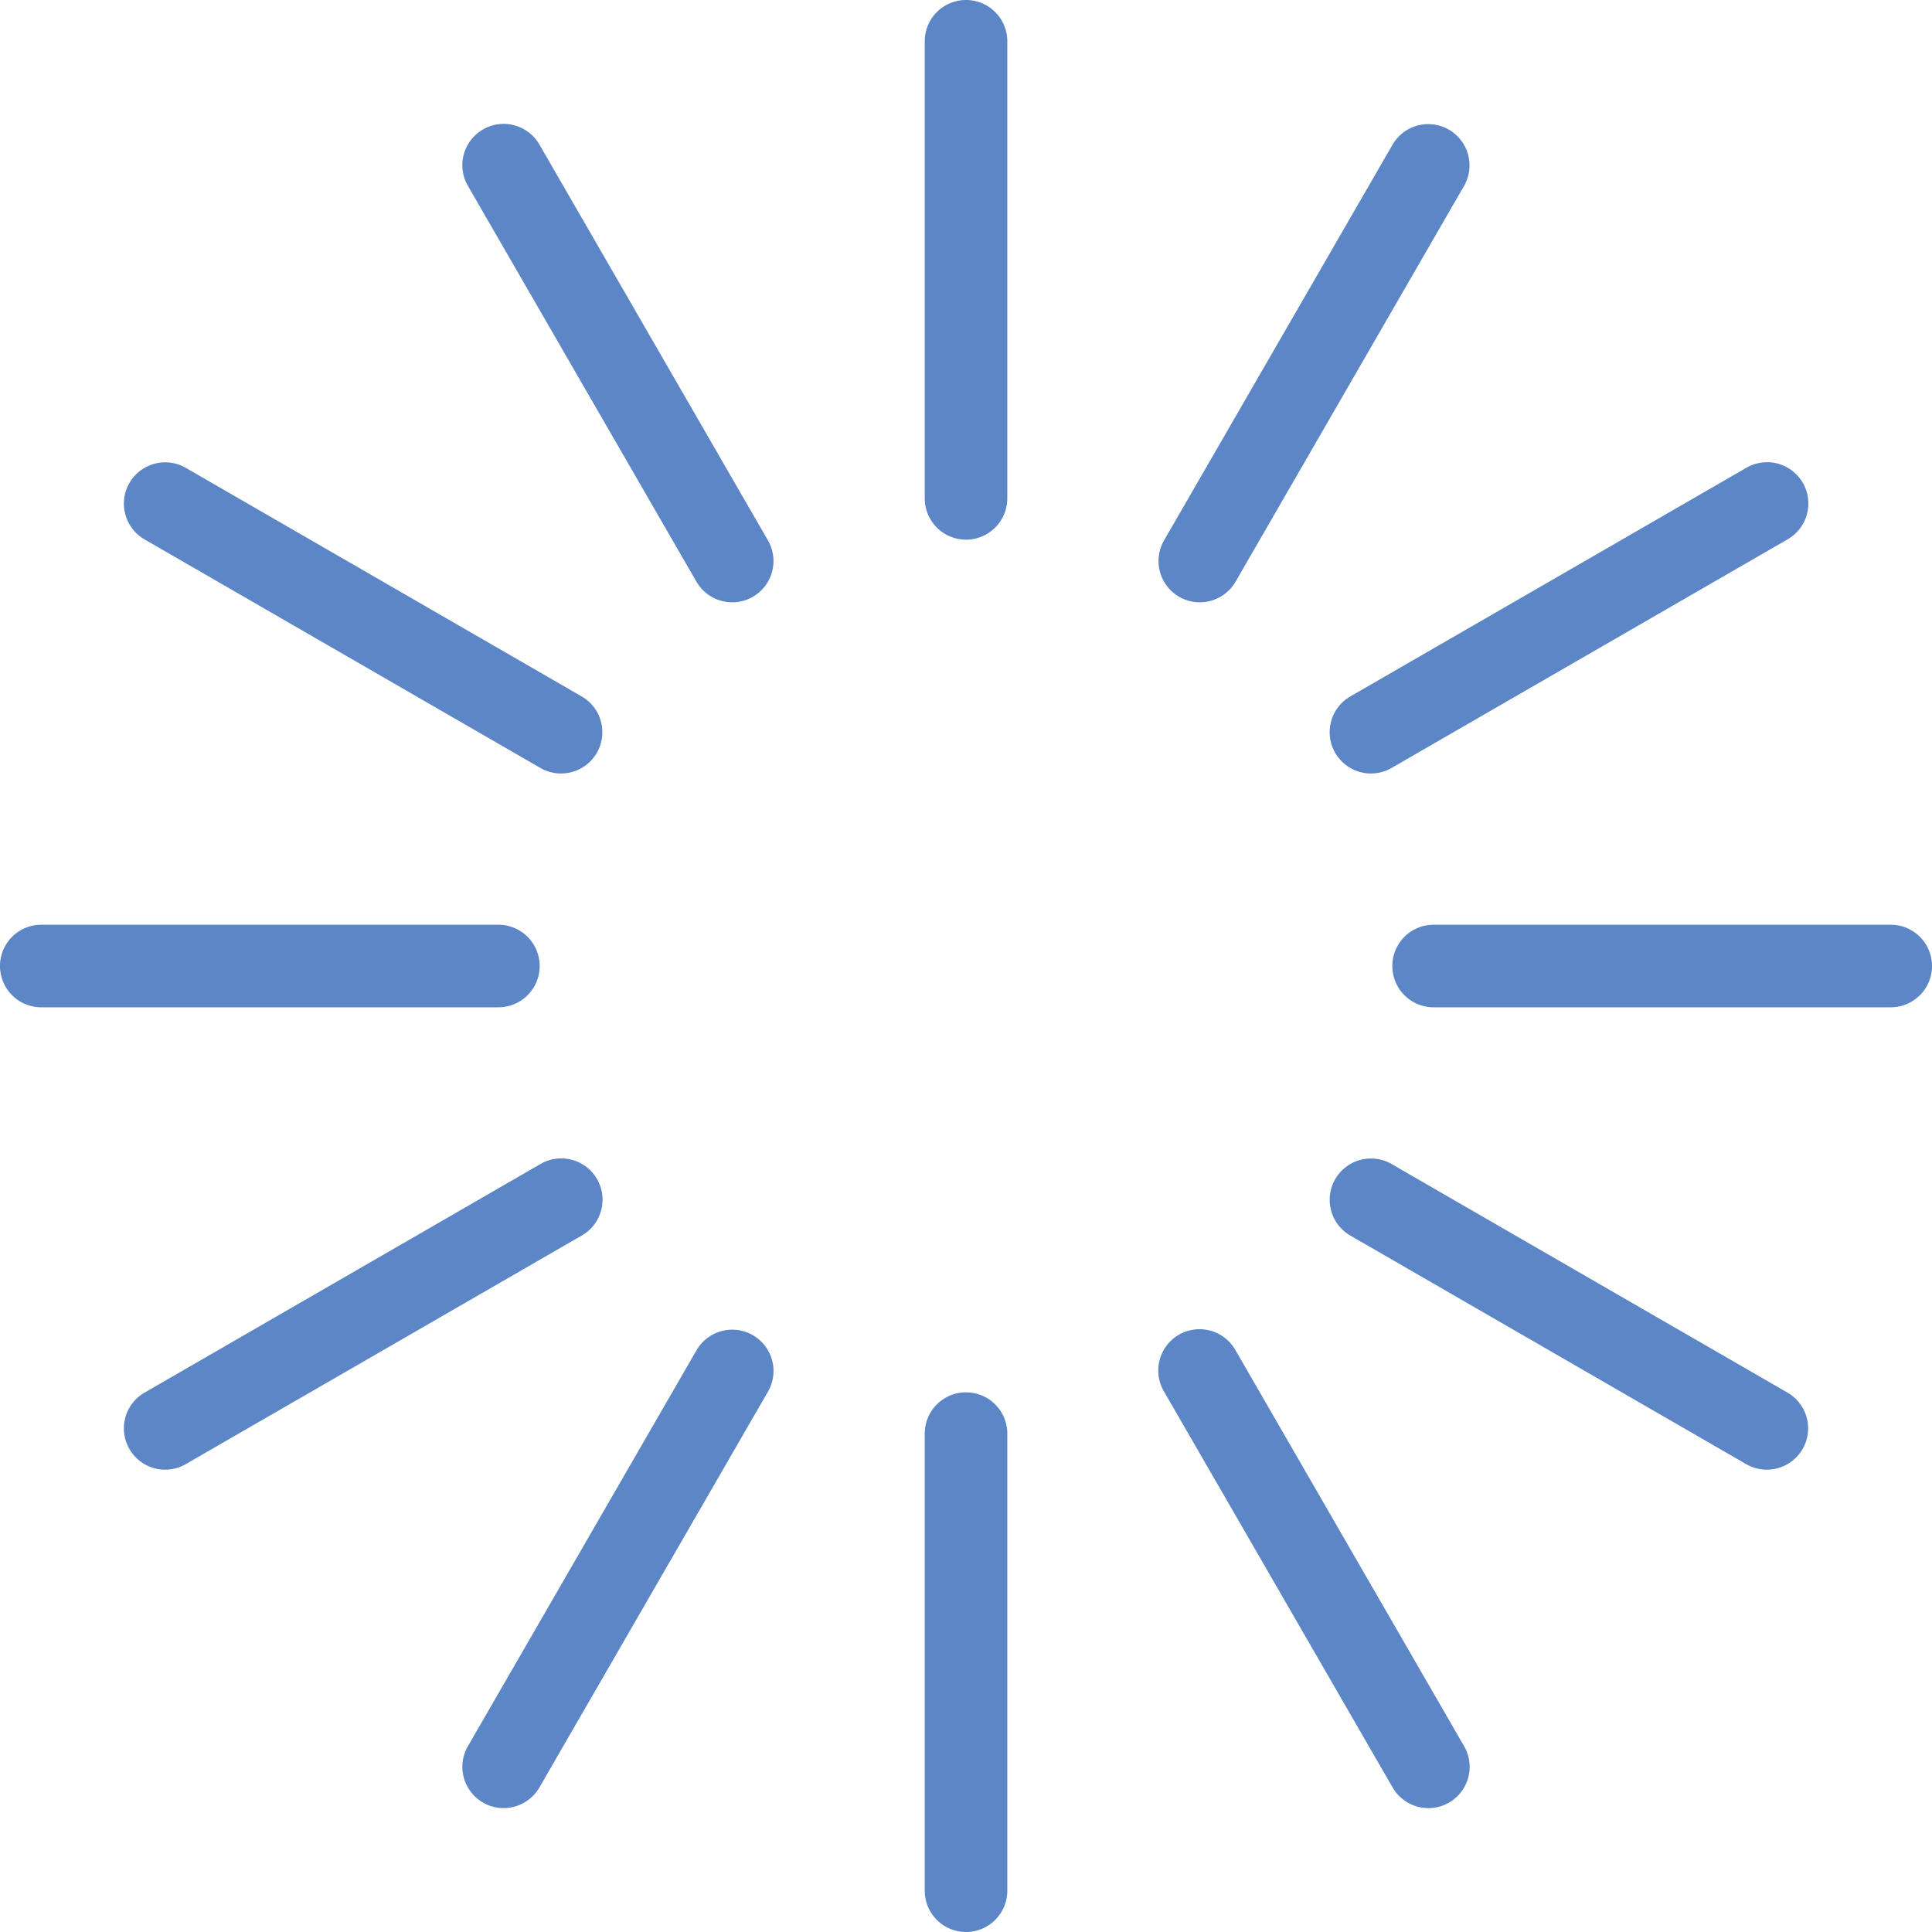
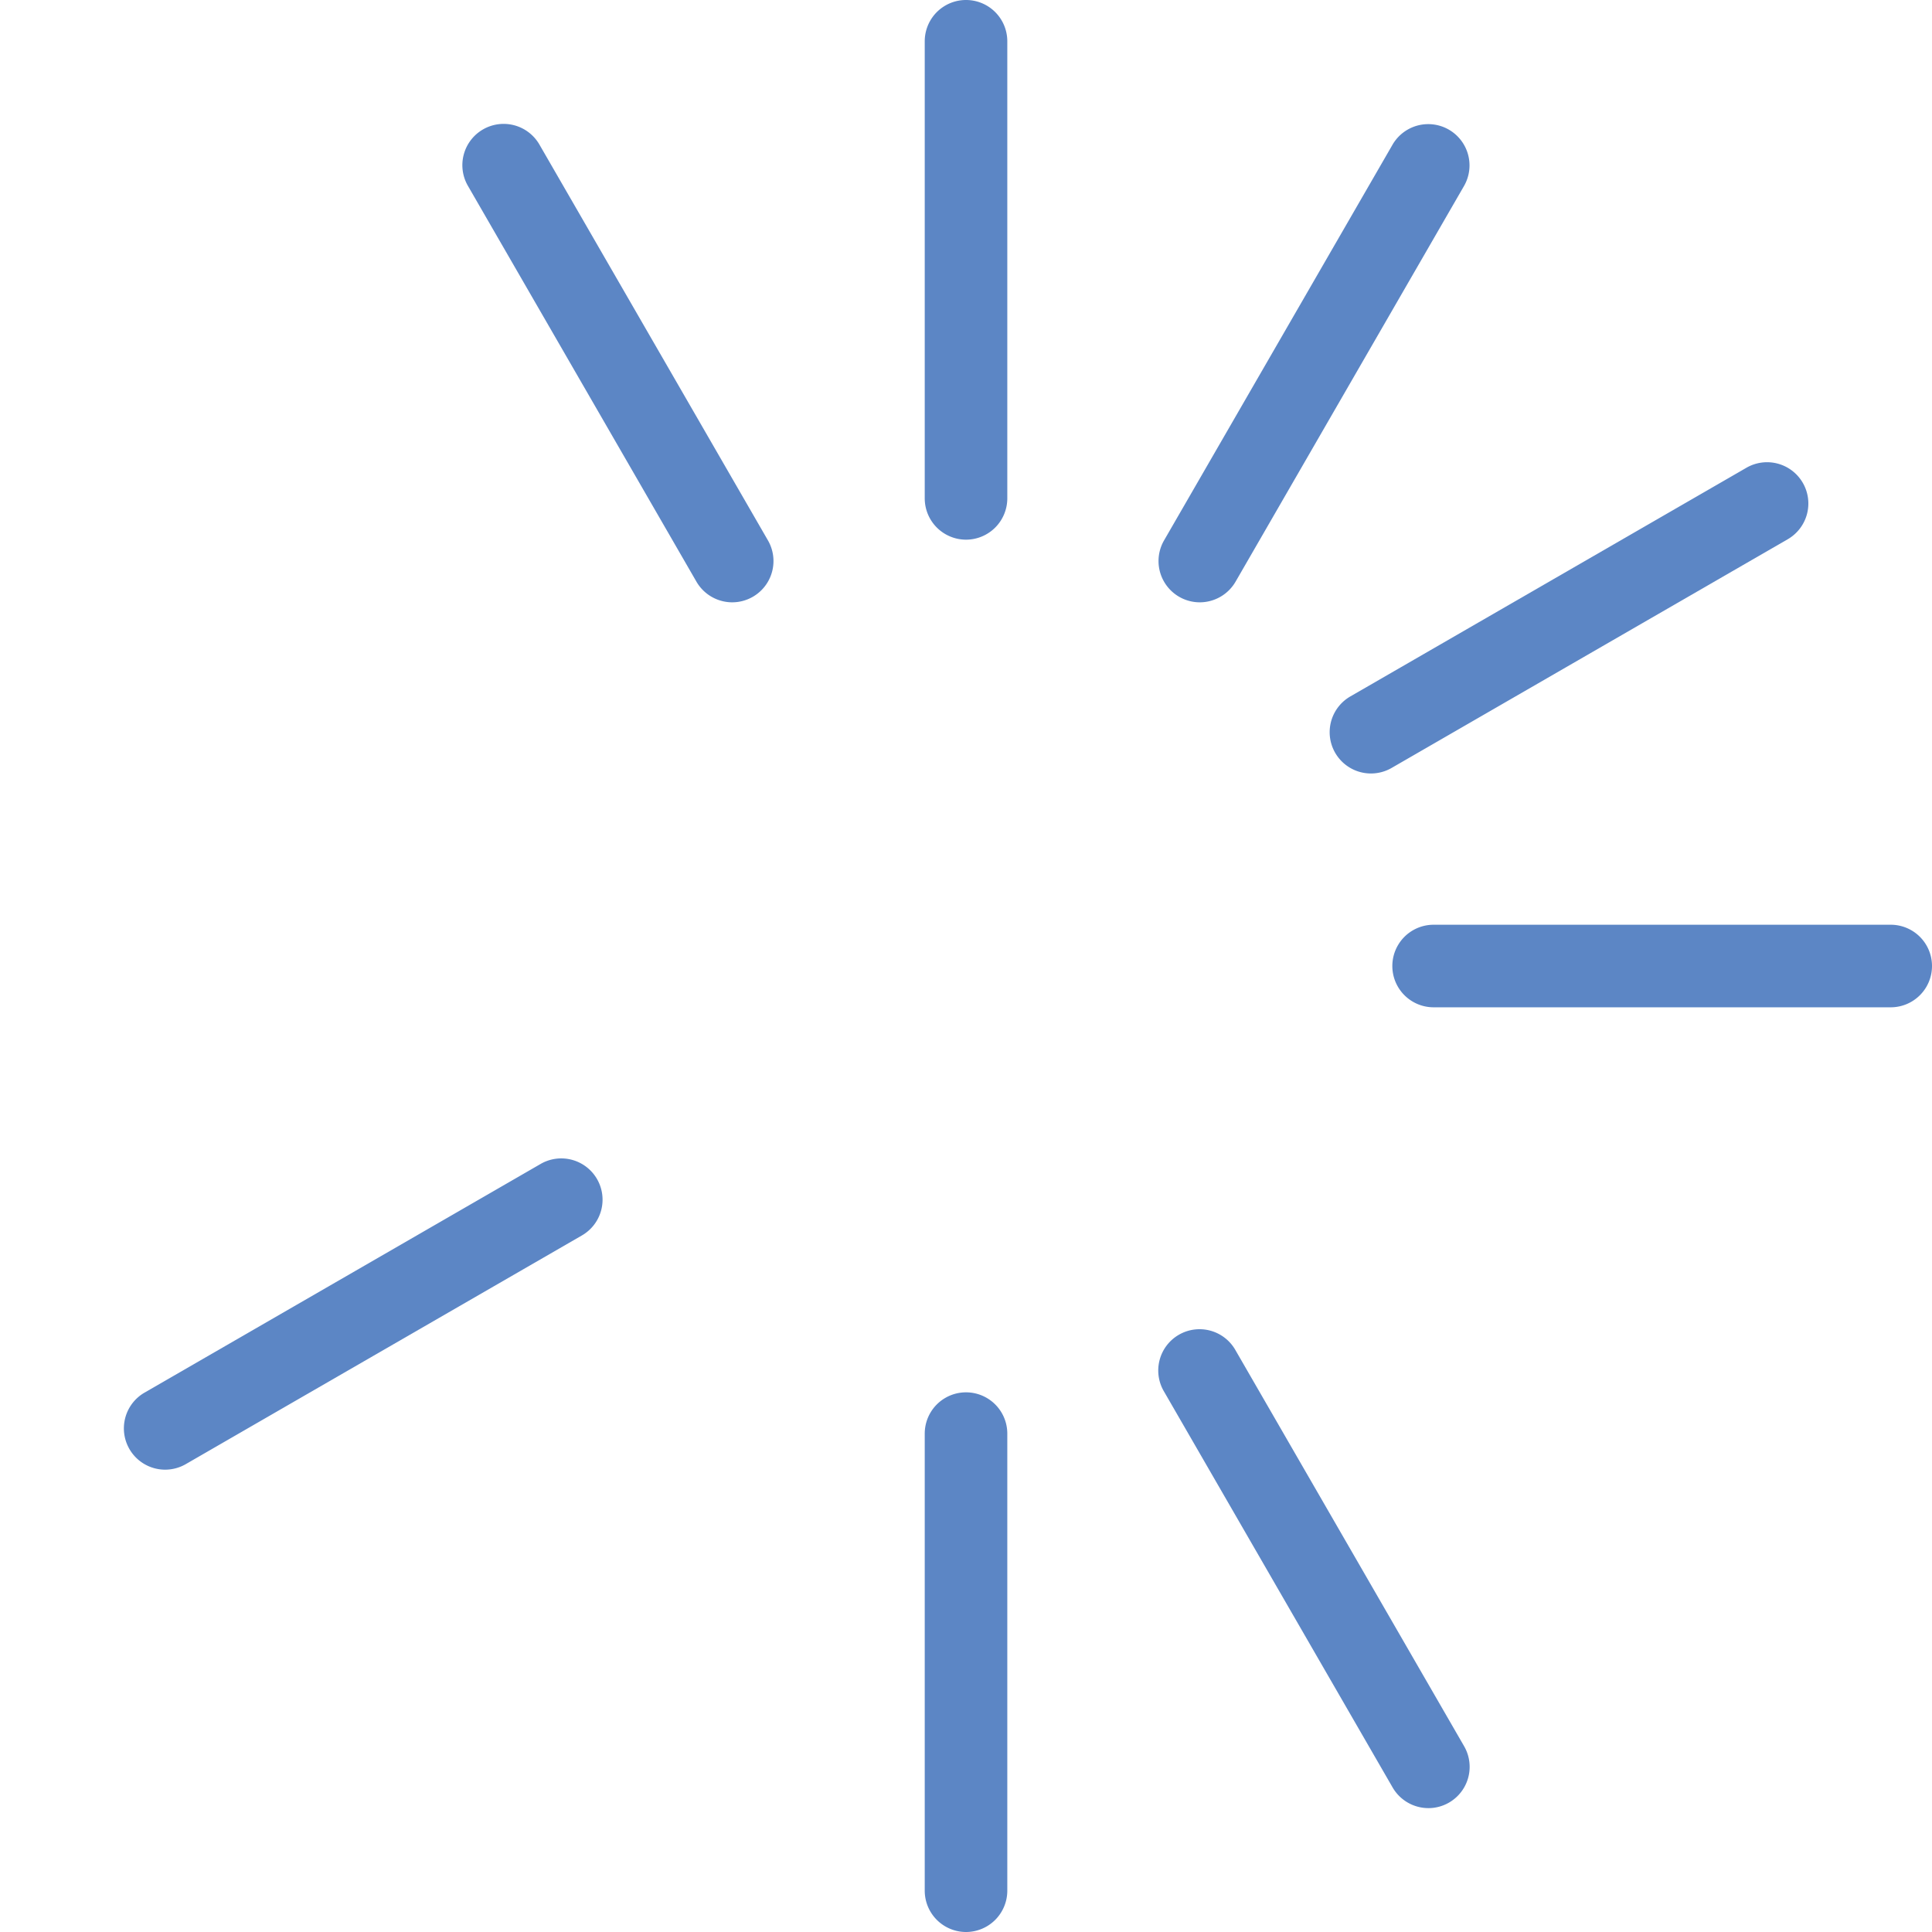
<svg xmlns="http://www.w3.org/2000/svg" viewBox="0 0 304.194 304.194">
  <defs>
    <style>.cls-1{fill:#5c86c5;}</style>
  </defs>
  <g id="레이어_2" data-name="레이어 2">
    <g id="격리_모드" data-name="격리 모드">
      <path class="cls-1" d="M152.1,84.971a6.508,6.508,0,0,1-6.5-6.5V6.5a6.5,6.5,0,0,1,13,0V78.471A6.508,6.508,0,0,1,152.1,84.971Z" />
      <path class="cls-1" d="M115.287,94.836a6.521,6.521,0,0,1-5.632-3.251L73.67,29.257a6.5,6.5,0,1,1,11.259-6.5l35.984,62.327a6.5,6.5,0,0,1-5.626,9.751Z" />
-       <path class="cls-1" d="M88.331,121.785a6.511,6.511,0,0,1-3.244-.87L22.757,84.928a6.5,6.5,0,0,1,6.5-11.26l62.331,35.987a6.5,6.5,0,0,1-3.254,12.13Z" />
-       <path class="cls-1" d="M6.5,158.6a6.5,6.5,0,0,1,0-13H78.471a6.5,6.5,0,0,1,0,13Z" />
      <path class="cls-1" d="M26.01,231.4a6.5,6.5,0,0,1-3.253-12.13l62.328-35.986a6.5,6.5,0,1,1,6.5,11.258L29.257,230.525A6.51,6.51,0,0,1,26.01,231.4Z" />
-       <path class="cls-1" d="M79.3,284.689a6.5,6.5,0,0,1-5.626-9.75l35.986-62.329a6.5,6.5,0,0,1,11.259,6.5L84.928,281.438A6.523,6.523,0,0,1,79.3,284.689Z" />
      <path class="cls-1" d="M152.1,304.194a6.508,6.508,0,0,1-6.5-6.5v-71.97a6.5,6.5,0,0,1,13,0v71.97A6.508,6.508,0,0,1,152.1,304.194Z" />
      <path class="cls-1" d="M224.9,284.689a6.519,6.519,0,0,1-5.631-3.251L183.282,219.11a6.5,6.5,0,1,1,11.257-6.5l35.986,62.33a6.5,6.5,0,0,1-5.626,9.751Z" />
-       <path class="cls-1" d="M278.186,231.4a6.519,6.519,0,0,1-3.244-.869L212.61,194.539a6.5,6.5,0,0,1,6.5-11.26l62.331,35.989a6.5,6.5,0,0,1-3.252,12.129Z" />
      <path class="cls-1" d="M225.724,158.6a6.5,6.5,0,0,1,0-13h71.97a6.5,6.5,0,0,1,0,13Z" />
      <path class="cls-1" d="M215.863,121.785a6.5,6.5,0,0,1-3.253-12.131L274.938,73.67a6.5,6.5,0,1,1,6.5,11.258L219.11,120.913A6.52,6.52,0,0,1,215.863,121.785Z" />
      <path class="cls-1" d="M188.907,94.836a6.5,6.5,0,0,1-5.625-9.751l35.986-62.328a6.5,6.5,0,0,1,11.258,6.5L194.54,91.585A6.522,6.522,0,0,1,188.907,94.836Z" />
    </g>
  </g>
</svg>